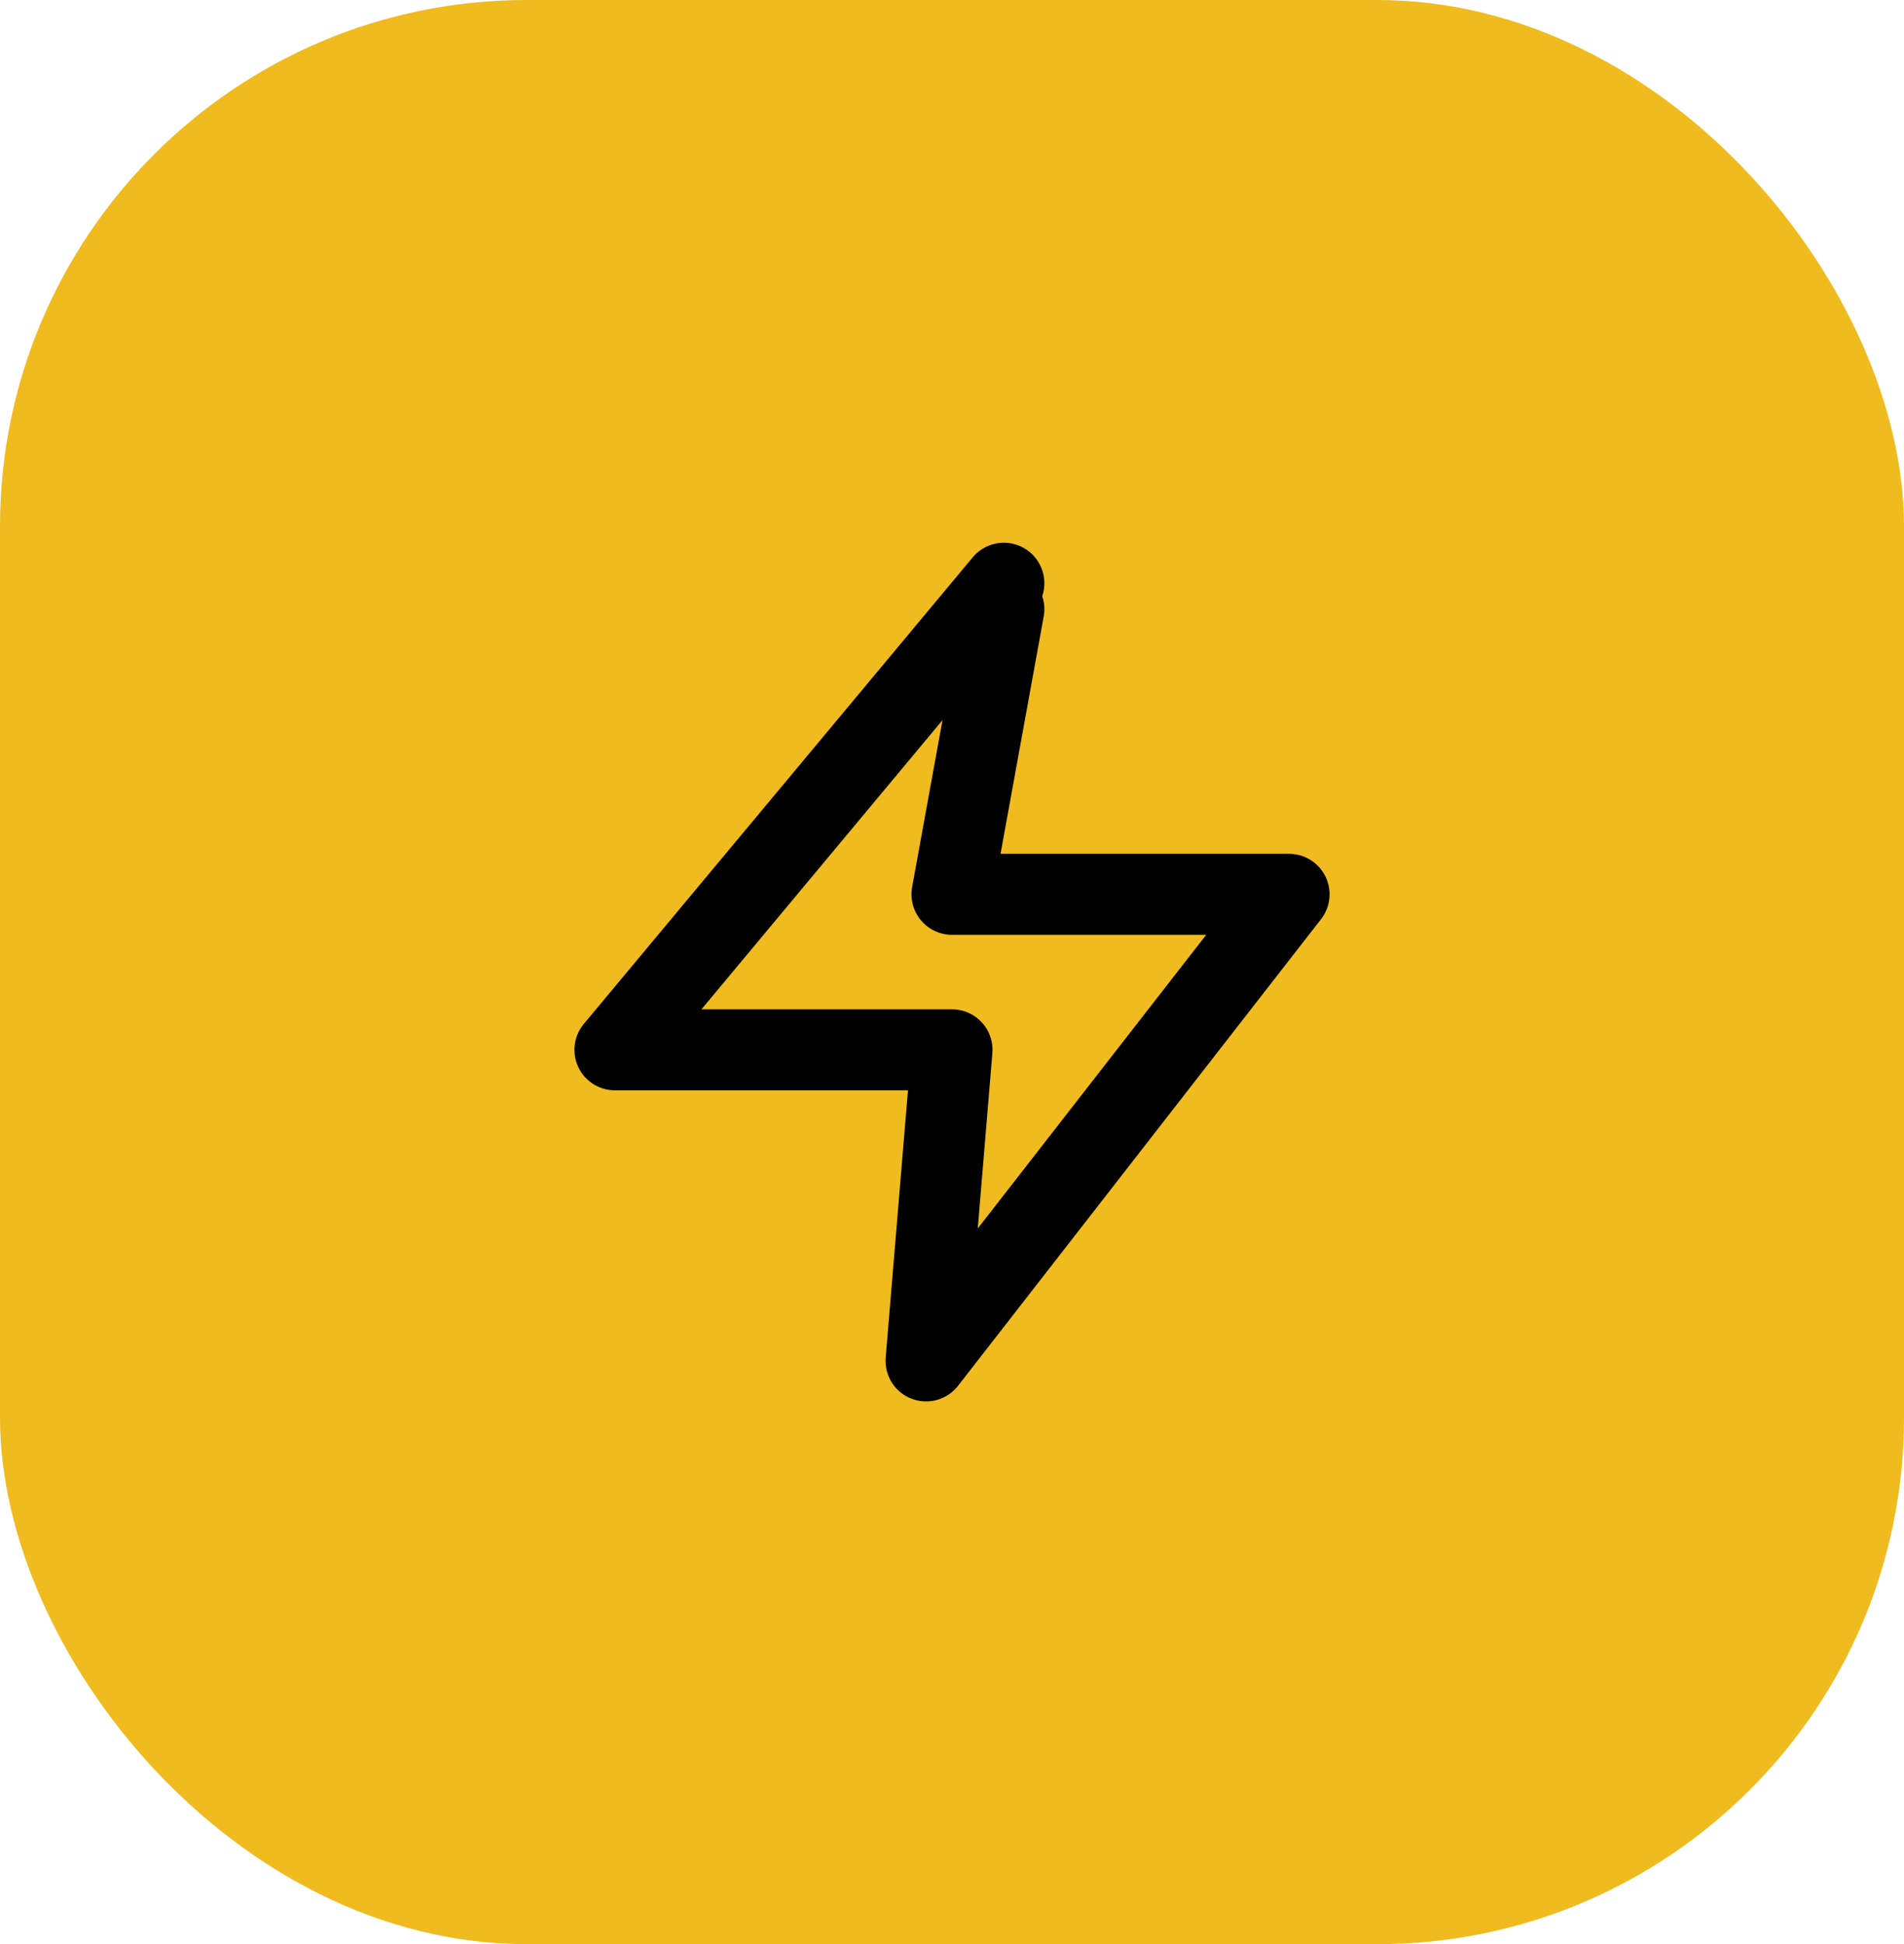
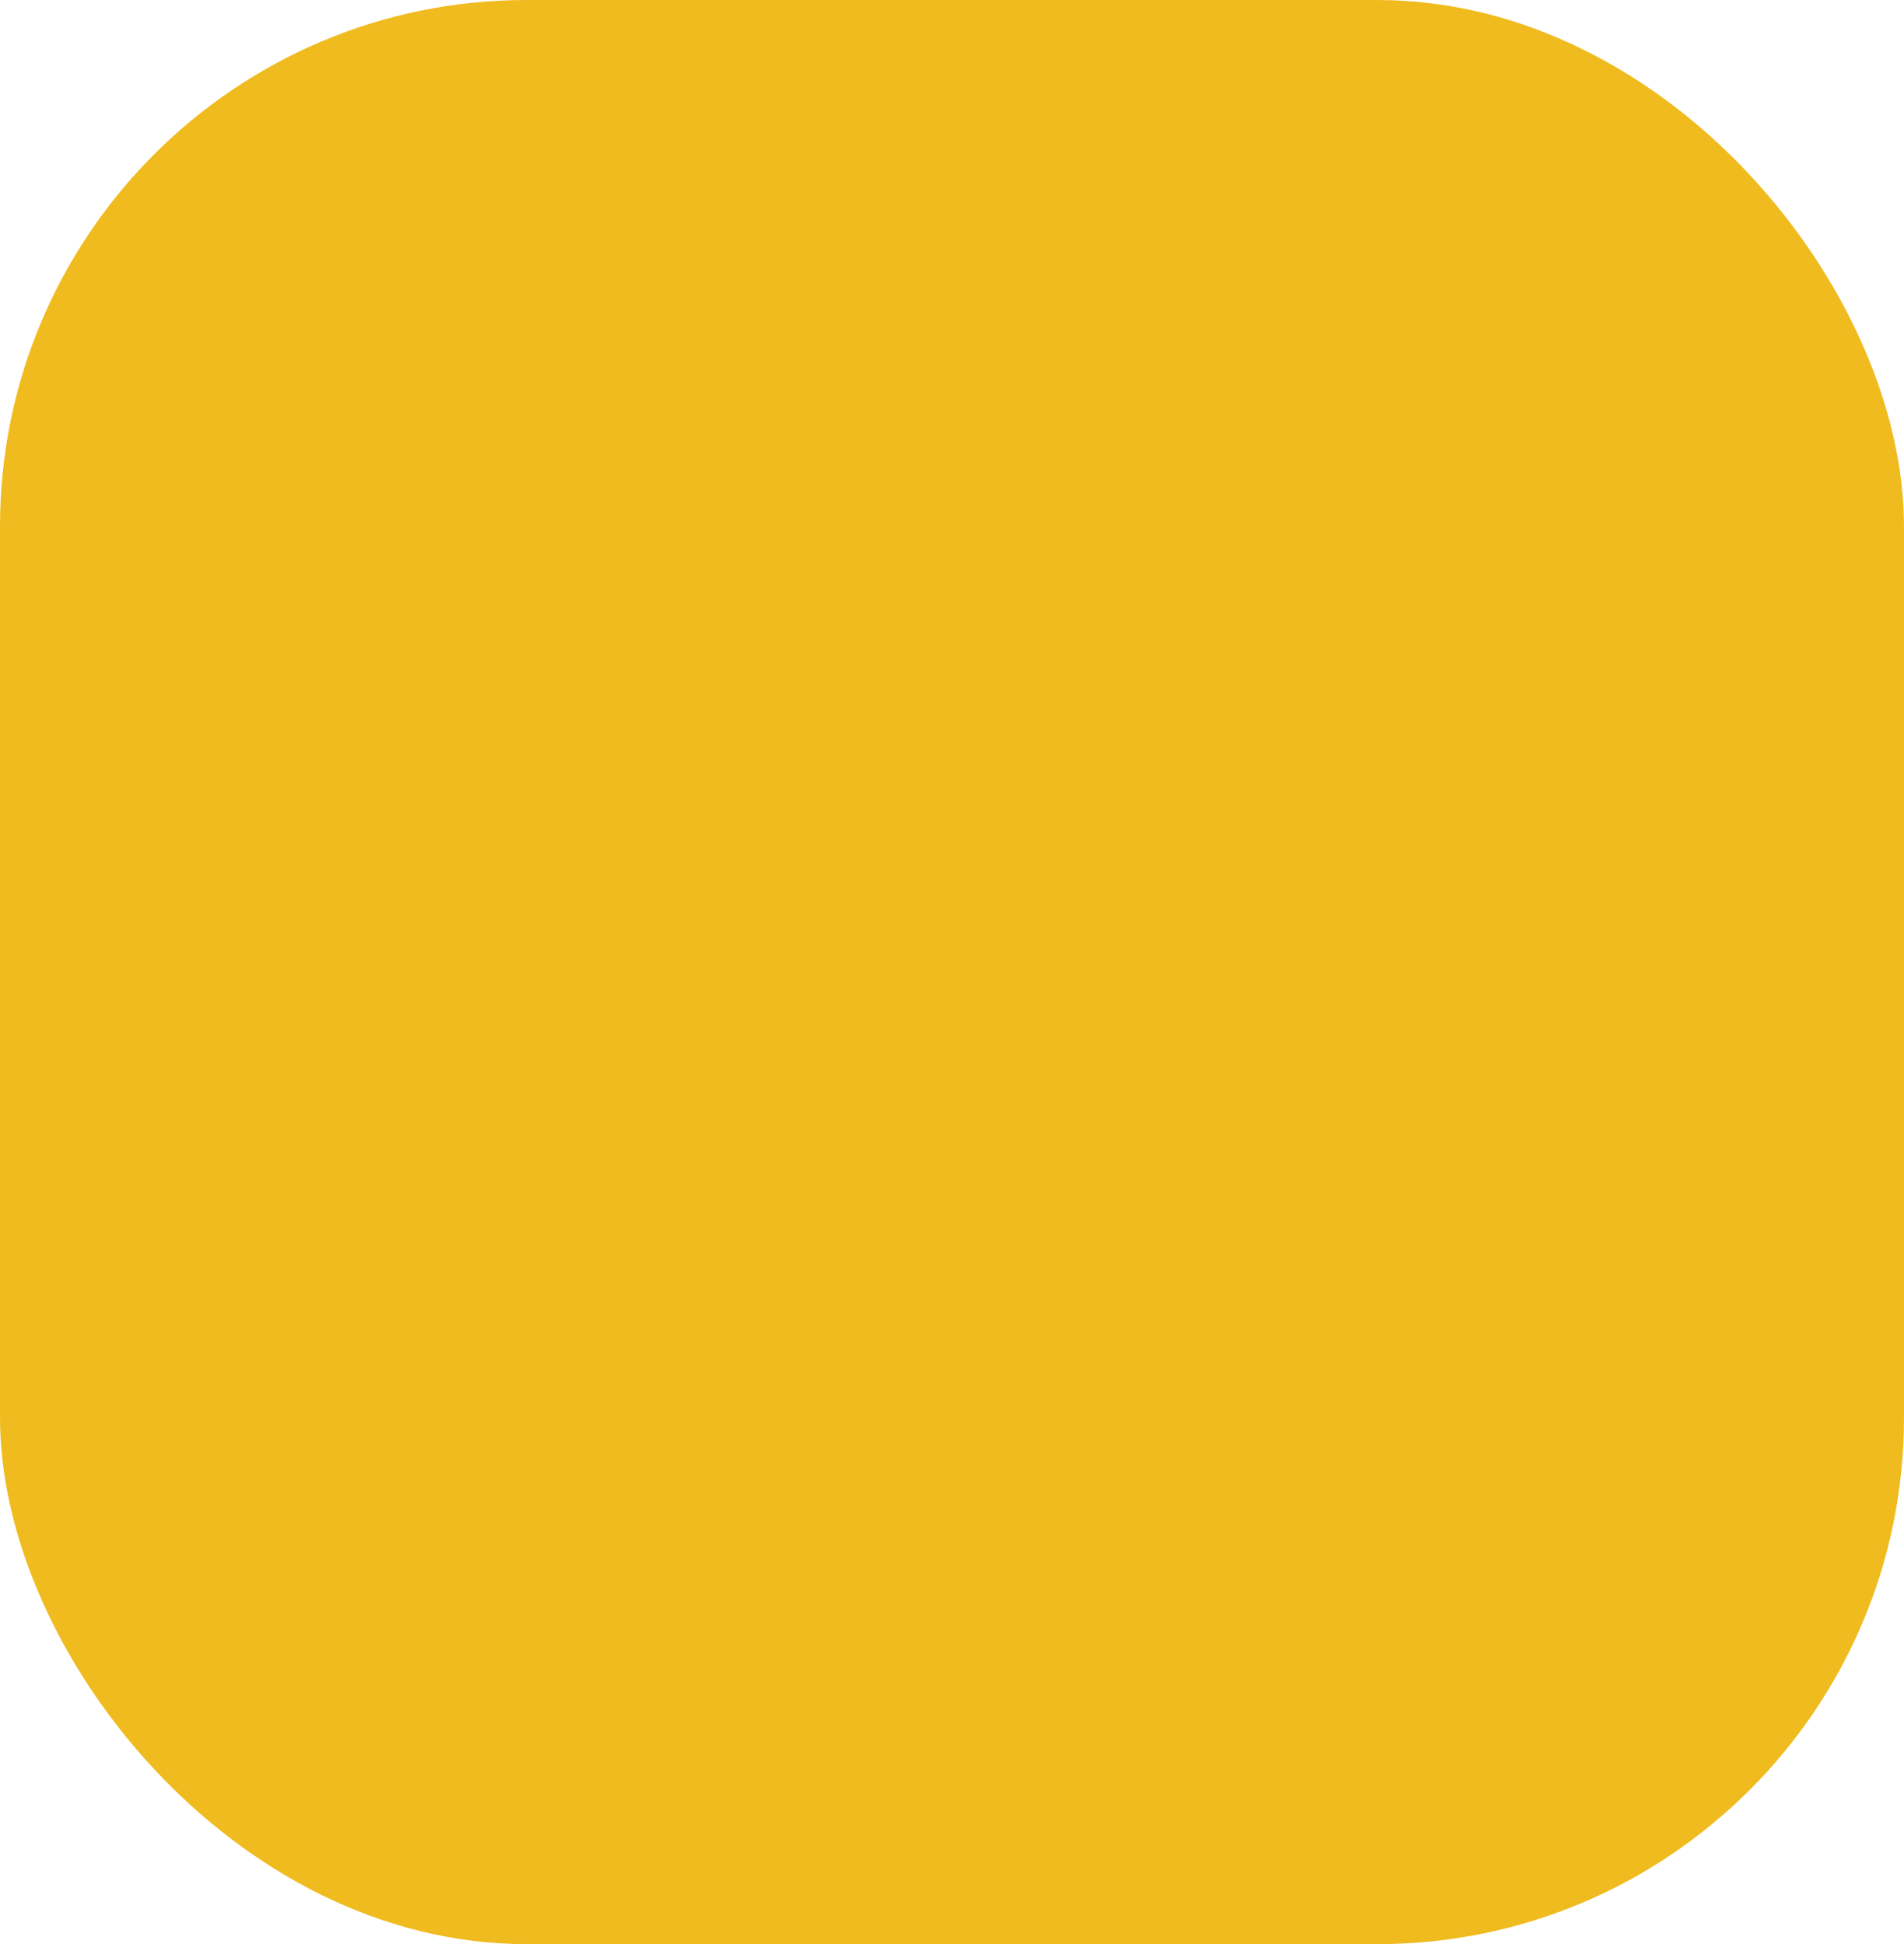
<svg xmlns="http://www.w3.org/2000/svg" width="47" height="48" viewBox="0 0 47 48" fill="none">
  <rect width="47" height="48" rx="13" fill="#F0BB1F" />
-   <path d="M24.78 14.4L15.18 25.92H23.5L22.86 33.6L31.82 22.08H23.5L24.78 15.04" stroke="black" stroke-width="2" stroke-linecap="round" stroke-linejoin="round" />
</svg>